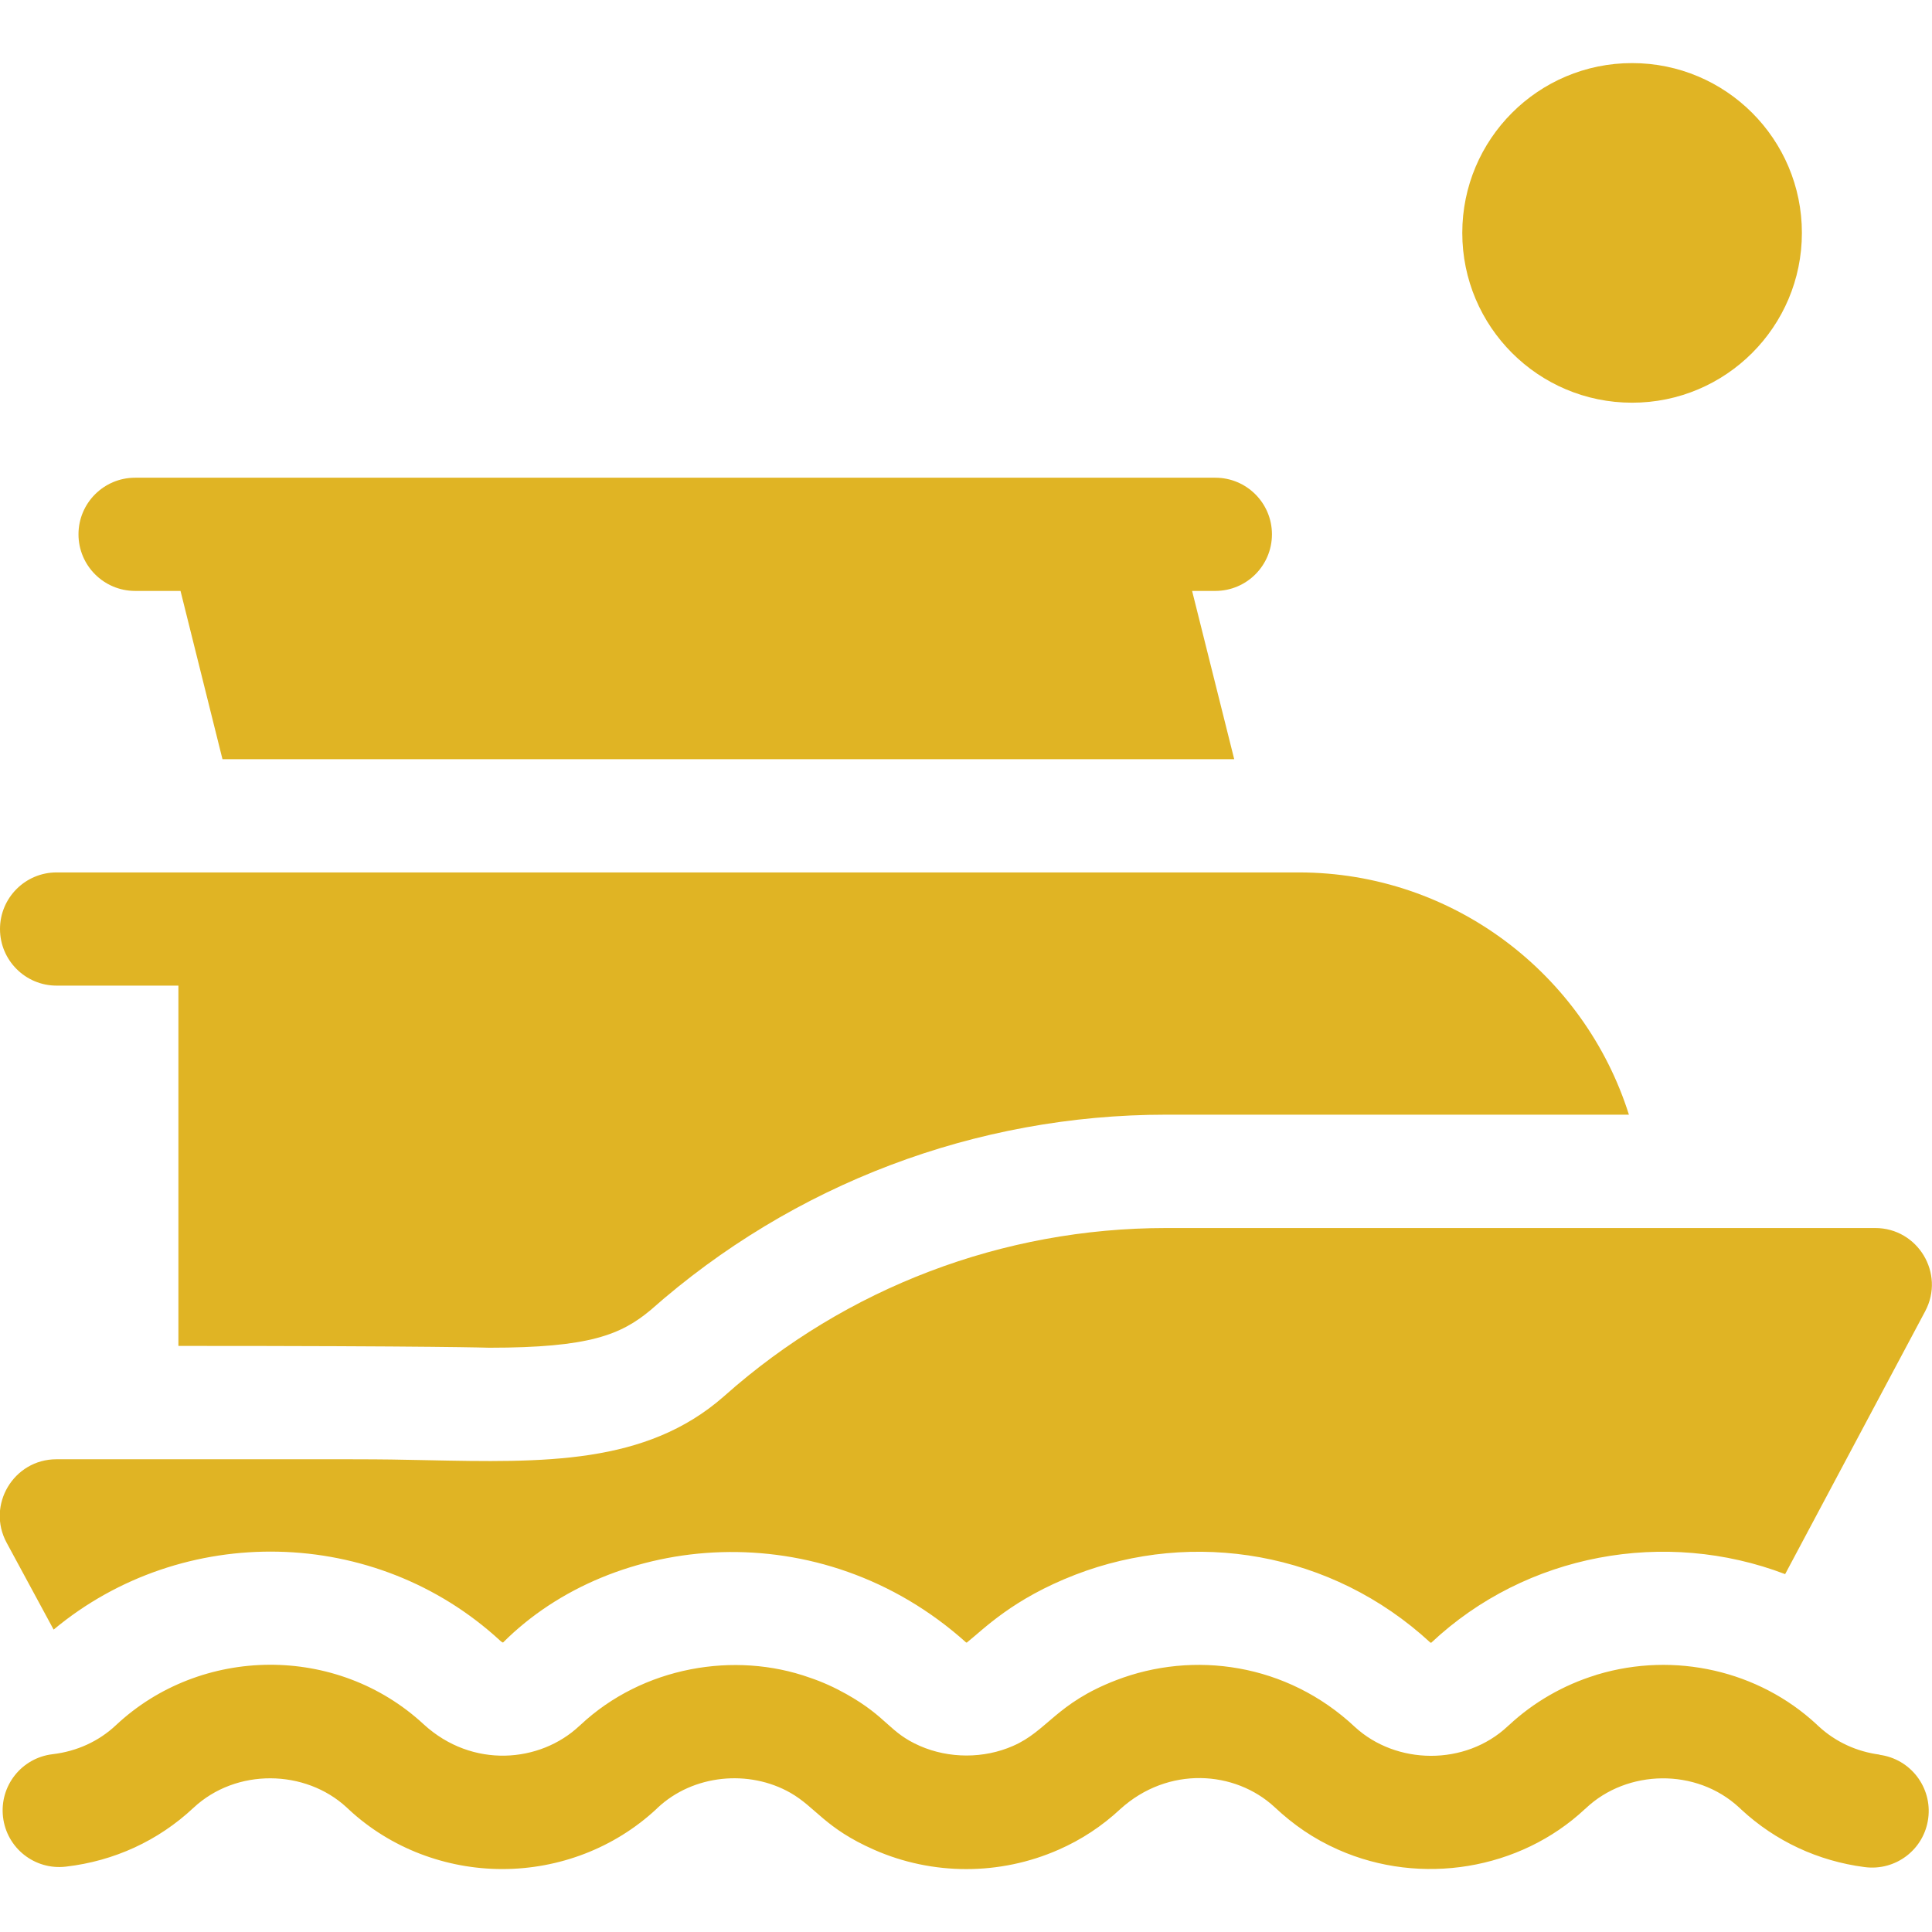
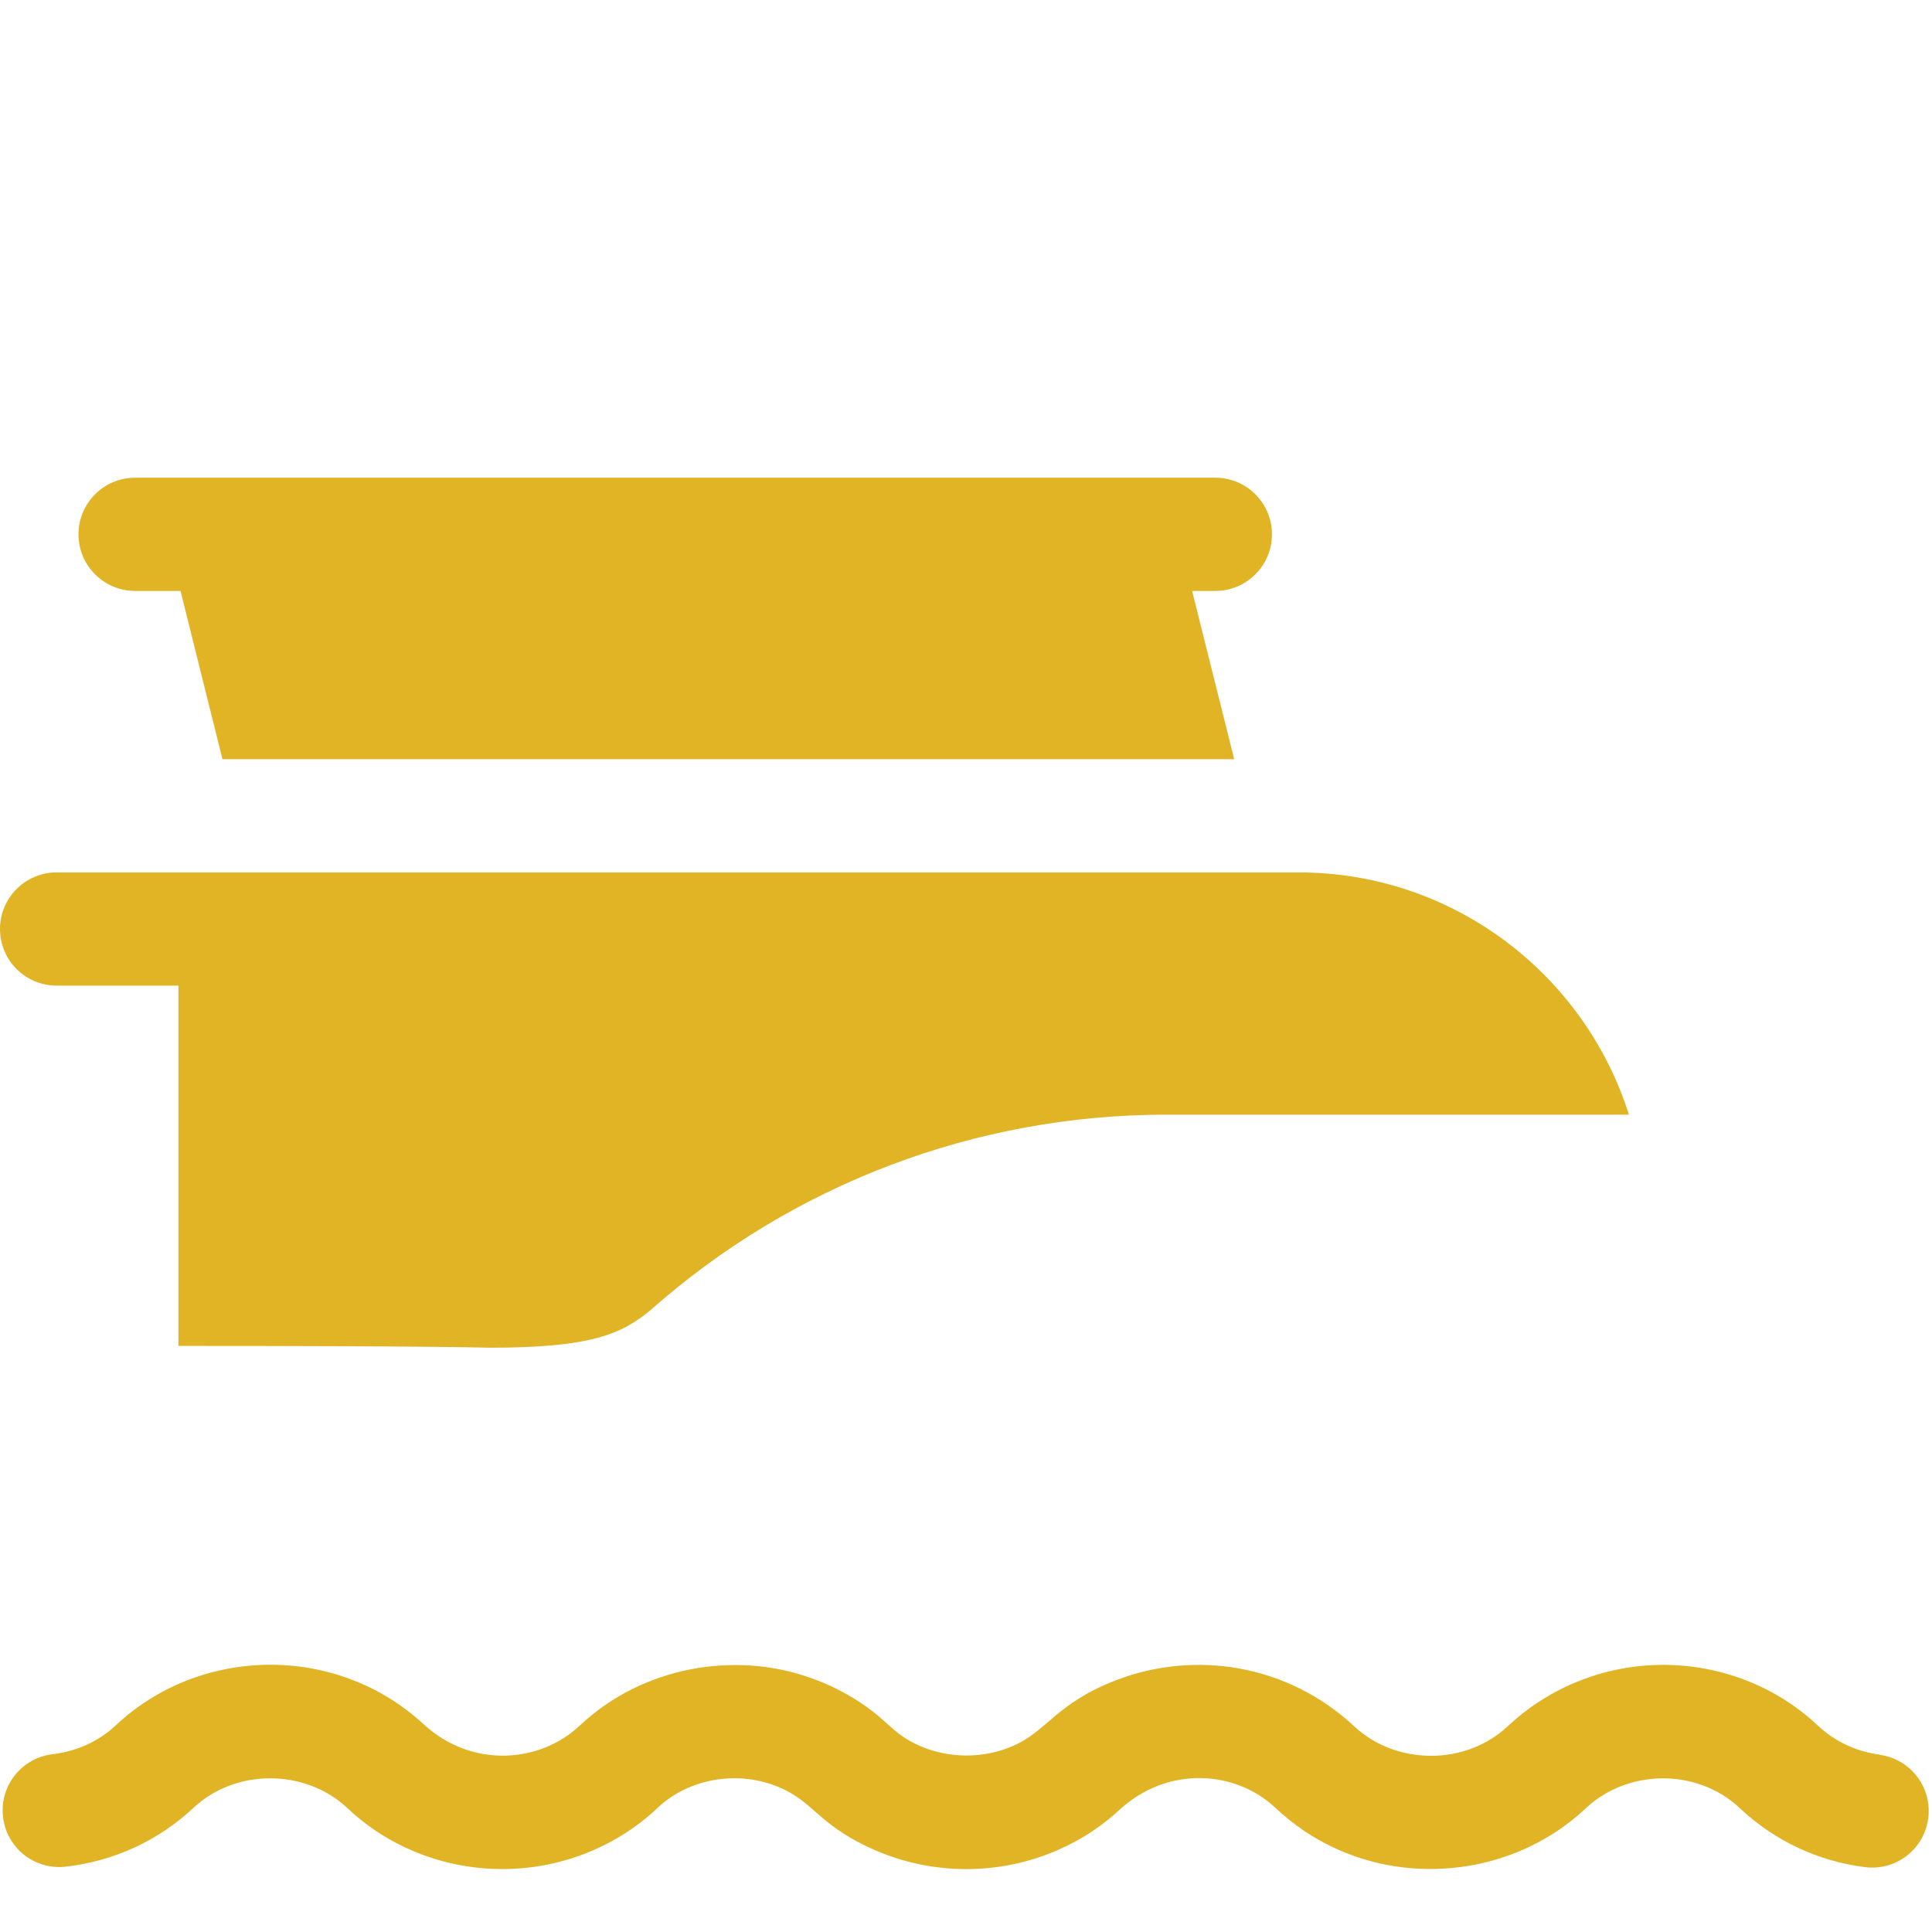
<svg xmlns="http://www.w3.org/2000/svg" id="Layer_1" data-name="Layer 1" viewBox="0 0 128 128">
  <defs>
    <style>
      .cls-1 {
        fill: #e0b424;
      }
    </style>
  </defs>
  <path class="cls-1" d="M124.54,116.25h0c-1.54-.2-2.93-.85-4.03-1.86l-.13-.12s-.02-.02-.03-.03c-3.84-3.56-9.4-4.83-14.51-3.3-.04.01-.08.02-.12.04-2.14.66-4.12,1.8-5.74,3.31l-.04.03s-.03.03-.04.04c-2.83,2.66-7.41,2.57-10.14.05-4.5-4.22-10.69-5.07-15.82-3.09-3.97,1.53-4.55,3.36-6.82,4.35-1.93.85-4.24.85-6.18,0-2.05-.9-2.12-1.89-4.86-3.43h0c-.8-.45-1.62-.82-2.43-1.09-4.96-1.77-11.06-.74-15.19,3.13l-.02.02s-.04.03-.06.05c-2.59,2.43-7.08,2.85-10.31-.11-5.74-5.32-14.76-5.22-20.39.06-1.14,1.07-2.59,1.73-4.19,1.92-2.06.24-3.53,2.1-3.29,4.16.24,2.06,2.1,3.53,4.16,3.29,3.21-.37,6.13-1.72,8.45-3.89,2.84-2.66,7.42-2.56,10.15-.04l.13.12s.02.02.03.03c2.77,2.57,6.44,3.94,10.16,3.94,3.74,0,7.41-1.38,10.2-3.97l.02-.02s.04-.04.06-.06c2.37-2.23,6.07-2.56,8.81-1h0c1.69.97,2.29,2.34,5.54,3.77,3.88,1.71,8.34,1.71,12.22,0,1.51-.66,2.89-1.57,4.1-2.7,3.16-2.86,7.59-2.56,10.22-.12,1.25,1.17,2.57,2.09,4.22,2.82,5.47,2.42,12.03,1.33,16.33-2.69l.04-.03s.03-.03.04-.04c2.72-2.56,7.29-2.68,10.14-.04l.13.12s.02.02.03.03c2.25,2.08,5.07,3.4,8.16,3.8,2.06.27,3.94-1.17,4.21-3.23.27-2.05-1.17-3.94-3.23-4.21Z" />
  <path class="cls-1" d="M3.75,65.3h8.07v23.87c17.18,0,20.6.12,20.6.12,6.64,0,8.72-.86,10.69-2.5,9.42-8.34,21.54-12.94,34.15-12.94h30.66c-2.93-9.29-11.63-16.05-21.88-16.05H3.75C1.68,57.8,0,59.48,0,61.55s1.68,3.75,3.75,3.75Z" />
  <path class="cls-1" d="M8.95,39.15h3.01l2.78,11.15h67.03l-2.79-11.15h1.54c2.07,0,3.75-1.68,3.75-3.75s-1.68-3.75-3.75-3.75H8.95c-2.07,0-3.75,1.68-3.75,3.75s1.68,3.75,3.75,3.75Z" />
-   <circle class="cls-1" cx="108.13" cy="15.43" r="11.25" />
-   <path class="cls-1" d="M3.56,107.96c8.52-7.1,21.3-6.9,29.59.75.05.04.12.11.18.11,7.3-7.31,21.04-8.65,30.68,0h.05c1.13-.9,3.02-2.88,7.18-4.49,7.82-3.02,16.97-1.56,23.53,4.5.01,0,.02,0,.03,0s.02,0,.03,0c6.29-5.91,15.5-7.57,23.44-4.54l9.28-17.42c1.33-2.5-.49-5.51-3.31-5.51h-46.99c-10.79,0-21.17,3.94-29.23,11.1-.03.02-.05.04-.08.07-5.16,4.52-11.9,4.37-19.71,4.21-4.02-.08-1.51-.06-24.49-.06-2.84,0-4.65,3.04-3.3,5.53l3.11,5.75Z" />
</svg>